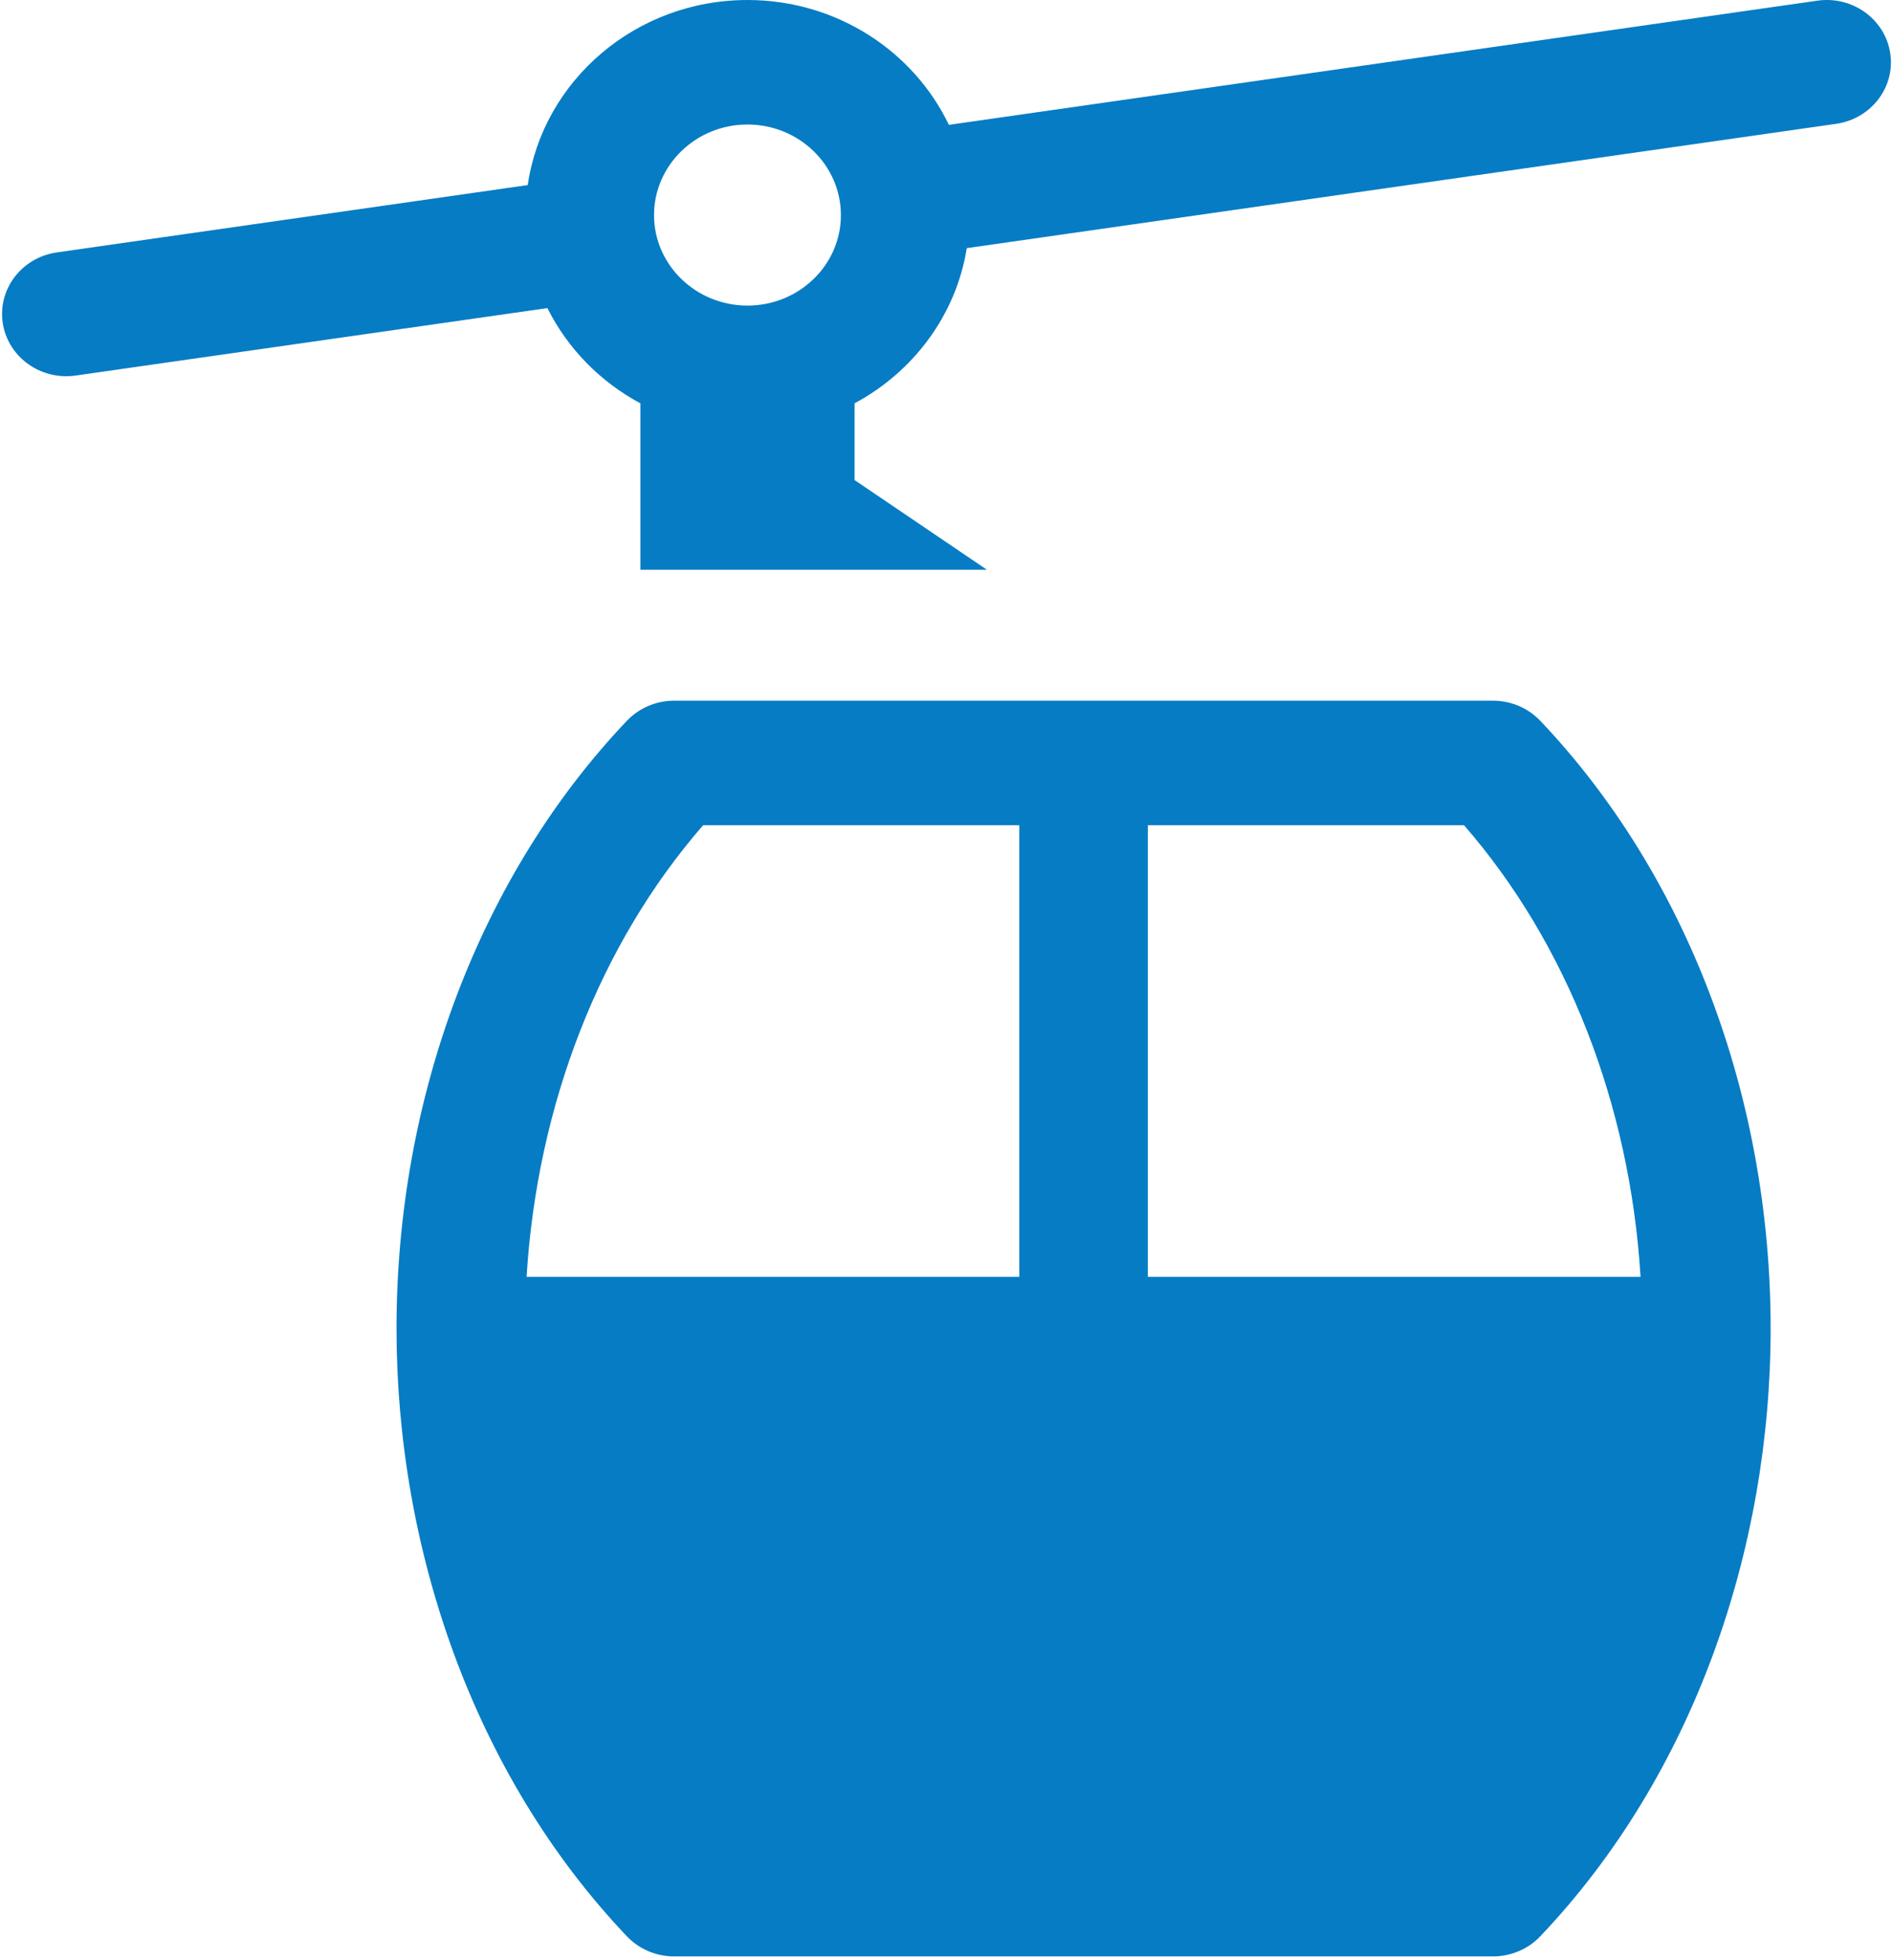
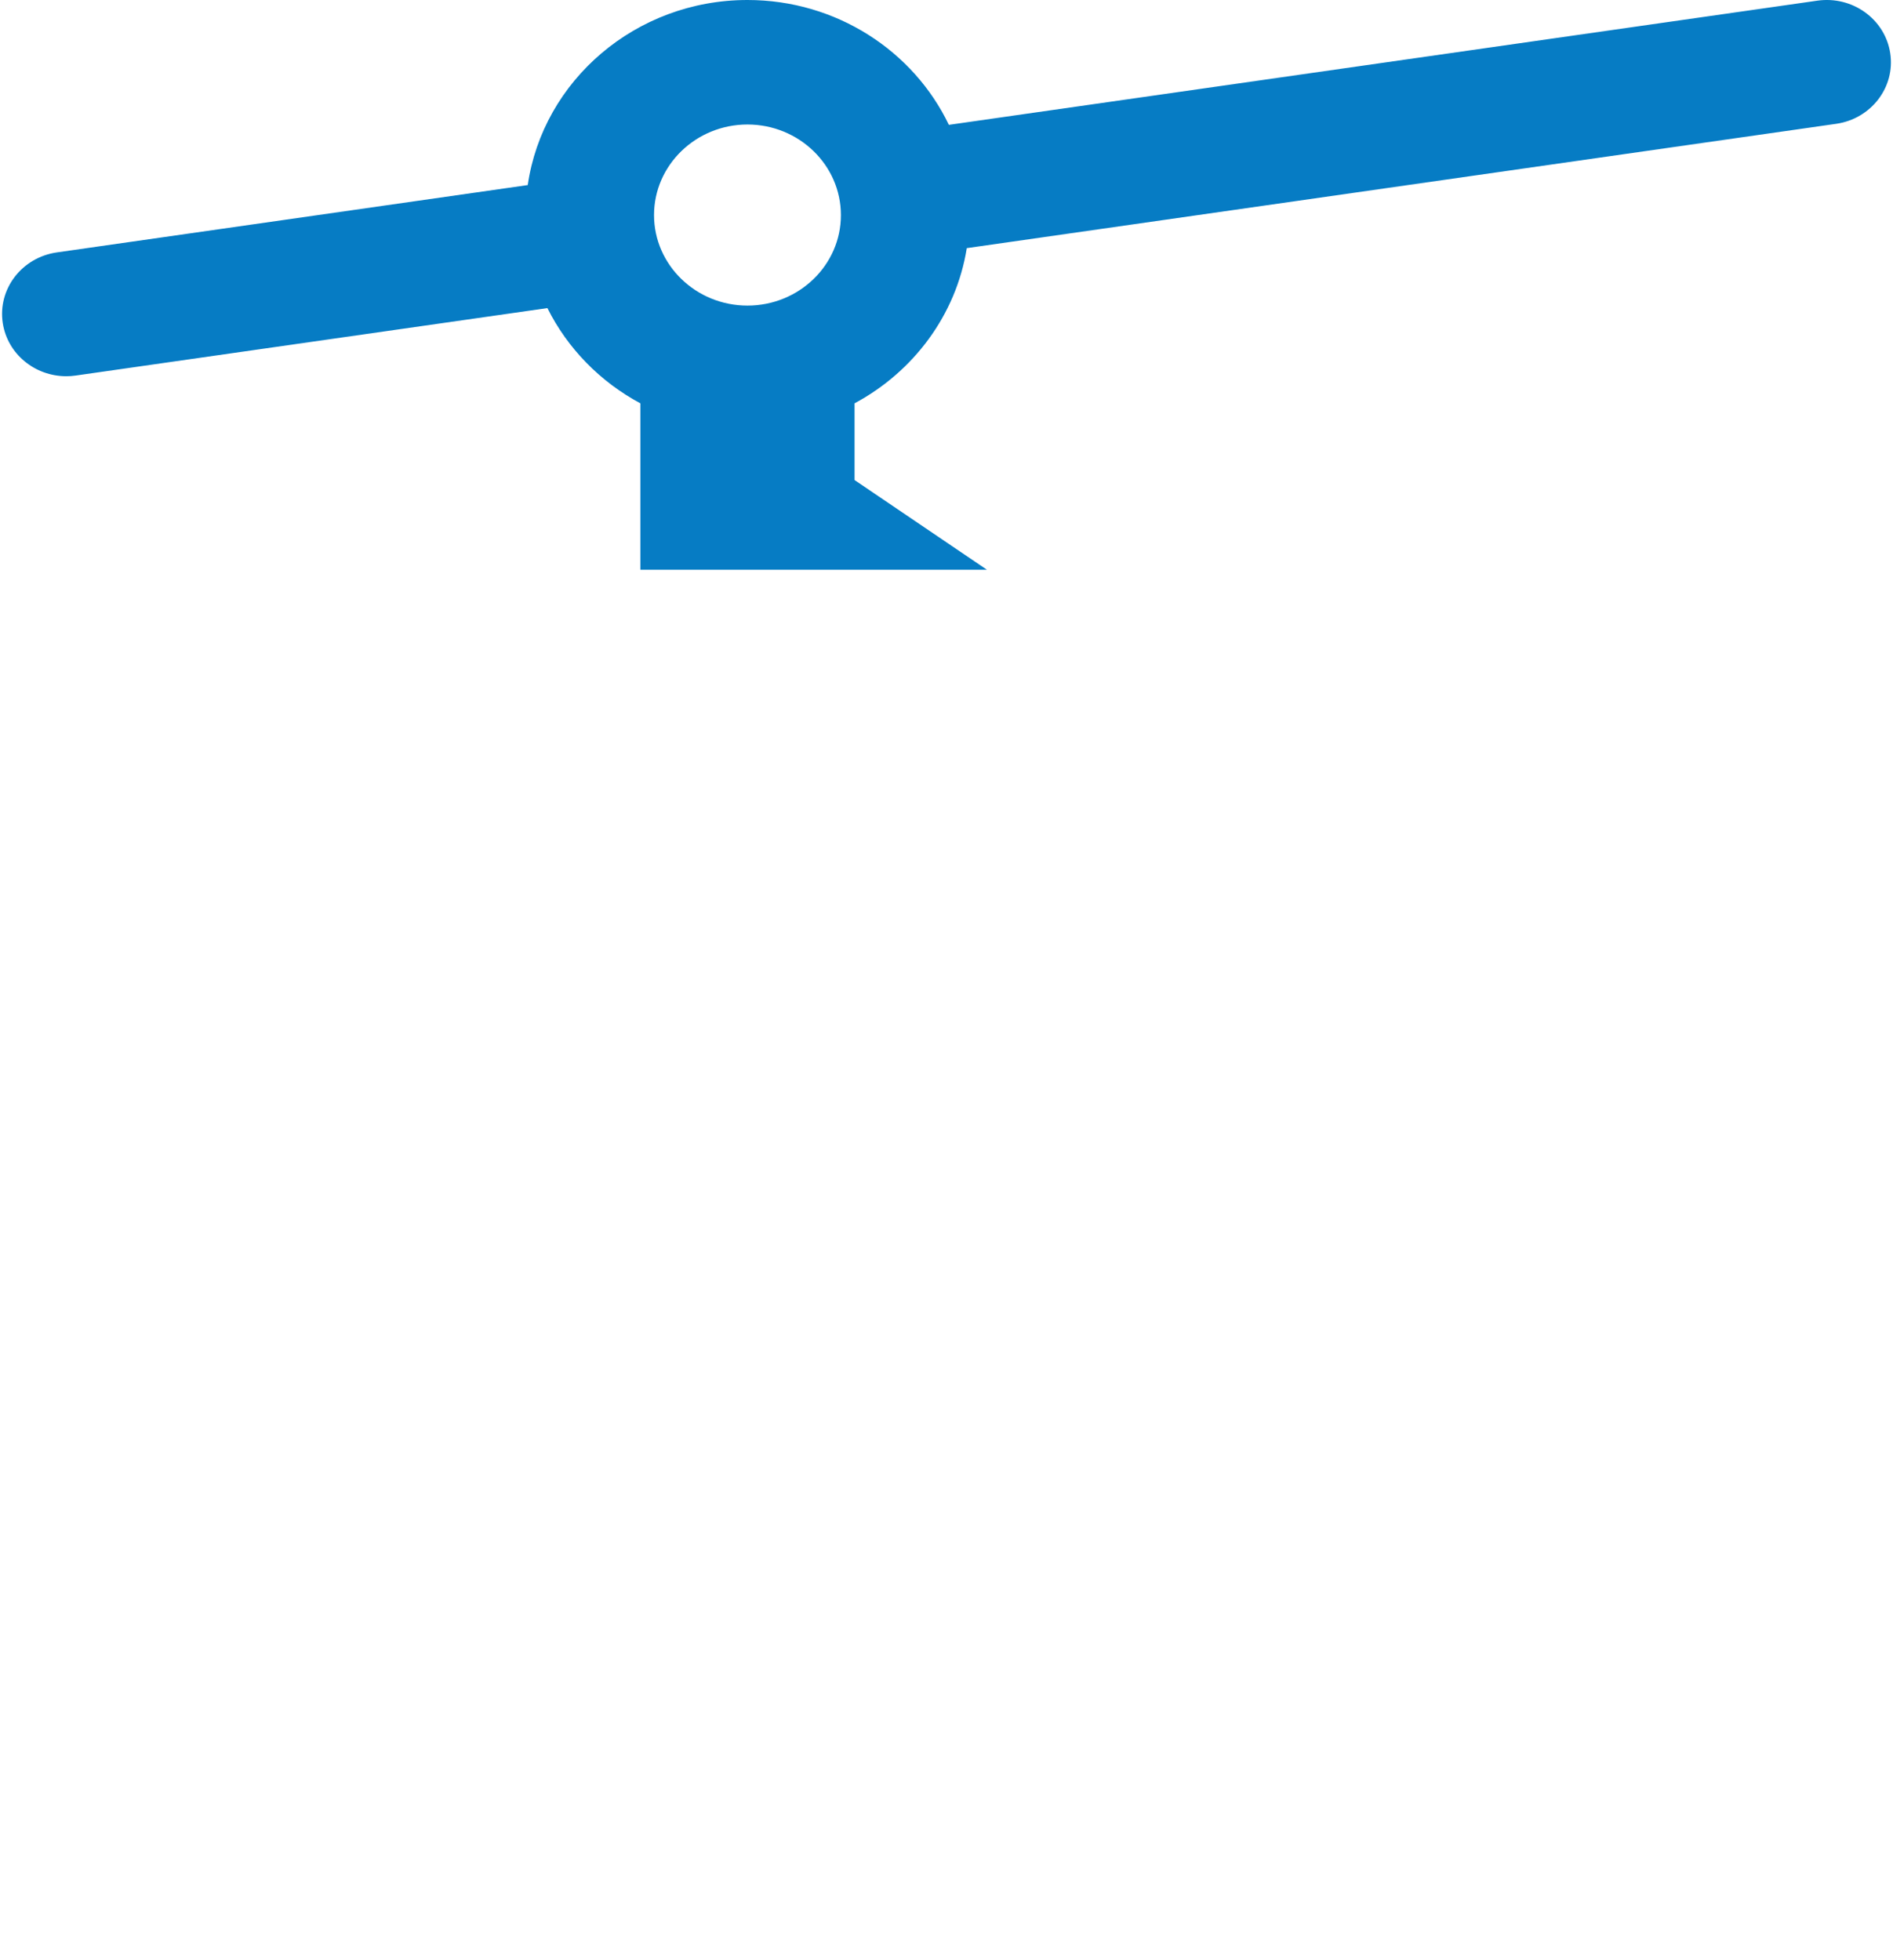
<svg xmlns="http://www.w3.org/2000/svg" width="28px" height="29px" viewBox="0 0 28 29" version="1.1">
  <title>cable-car-cabin</title>
  <desc>Created with Sketch.</desc>
  <defs />
  <g id="Symbols" stroke="none" stroke-width="1" fill="none" fill-rule="evenodd">
    <g id="MAP_V6" transform="translate(-30, -325)" fill="#067CC4" fill-rule="nonzero">
      <g id="MAP_V2" transform="translate(0, 13)">
        <g id="SEARCH-1">
          <g id="BLOC-STATION-ACTIVE">
            <g id="CHATEAU">
              <g id="Group-2">
                <g id="Group-20" transform="translate(28, 308)">
                  <g id="cable-car-cabin" transform="translate(2, 4)">
-                     <path d="M22.782,10.663 C22.602,10.474 22.348,10.366 22.083,10.366 L9.972,10.366 C9.707,10.366 9.453,10.474 9.273,10.663 C7.107,12.942 5.865,16.22 5.865,19.655 C5.865,22.902 6.996,26.25 9.273,28.647 C9.453,28.836 9.707,28.944 9.972,28.944 L22.083,28.944 C22.348,28.944 22.602,28.836 22.782,28.647 C25.053,26.258 26.19,22.916 26.19,19.655 C26.19,16.22 24.948,12.942 22.782,10.663 Z M15.077,18.89 L7.789,18.89 C7.945,16.344 8.874,13.961 10.401,12.208 L15.077,12.208 L15.077,18.89 Z M16.978,18.89 L16.978,12.208 L21.654,12.208 C23.181,13.961 24.11,16.344 24.266,18.89 L16.978,18.89 Z" id="Shape" />
                    <path d="M27.959,0.787 C27.883,0.284 27.4,-0.065 26.88,0.01 L14.035,1.847 C13.514,0.758 12.375,0 11.056,0 C9.402,0 8.03,1.193 7.806,2.738 L0.842,3.734 C0.323,3.808 -0.036,4.276 0.041,4.78 C0.111,5.237 0.516,5.566 0.98,5.566 C1.026,5.566 1.073,5.563 1.12,5.556 L8.097,4.558 C8.394,5.154 8.877,5.648 9.472,5.967 L9.472,8.429 L14.598,8.429 L12.64,7.102 L12.64,5.967 C13.511,5.5 14.142,4.66 14.3,3.671 L27.158,1.832 C27.677,1.758 28.036,1.29 27.959,0.787 Z M11.056,4.521 C10.294,4.521 9.674,3.92 9.674,3.182 C9.674,2.443 10.294,1.842 11.056,1.842 C11.818,1.842 12.438,2.443 12.438,3.182 C12.439,3.92 11.819,4.521 11.056,4.521 Z" id="Shape" />
                  </g>
                </g>
              </g>
            </g>
          </g>
        </g>
      </g>
    </g>
  </g>
</svg>